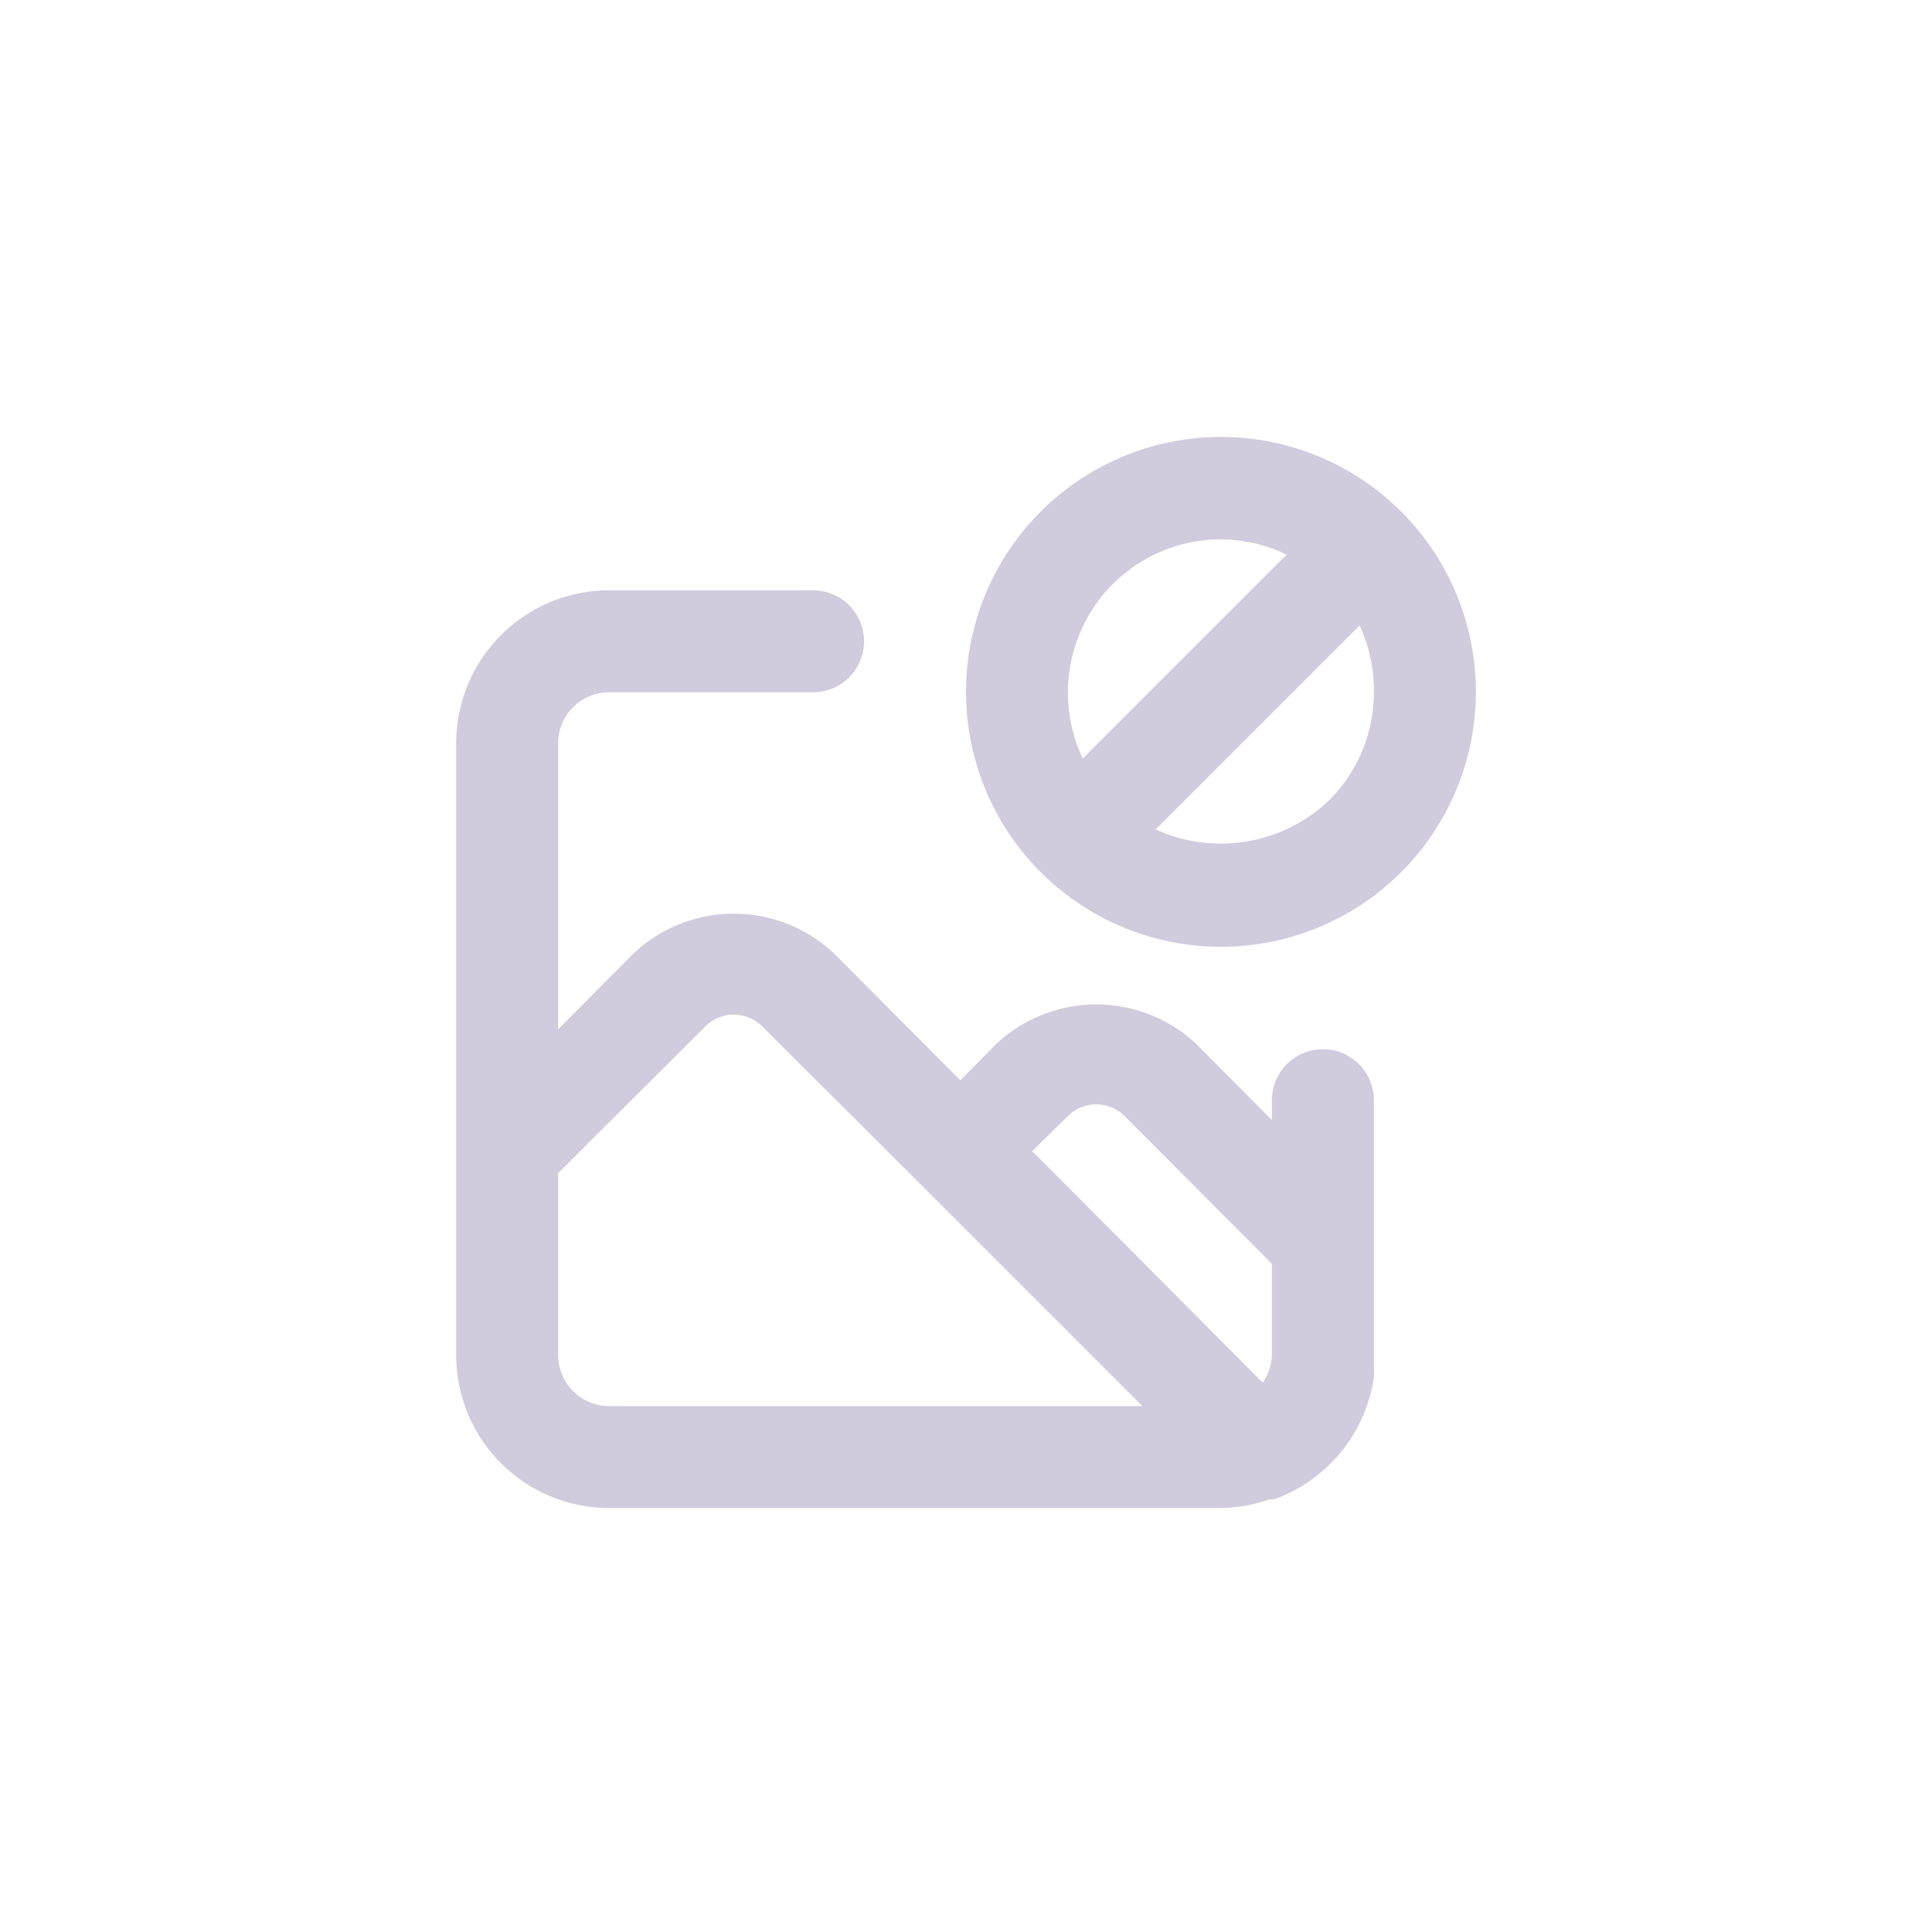
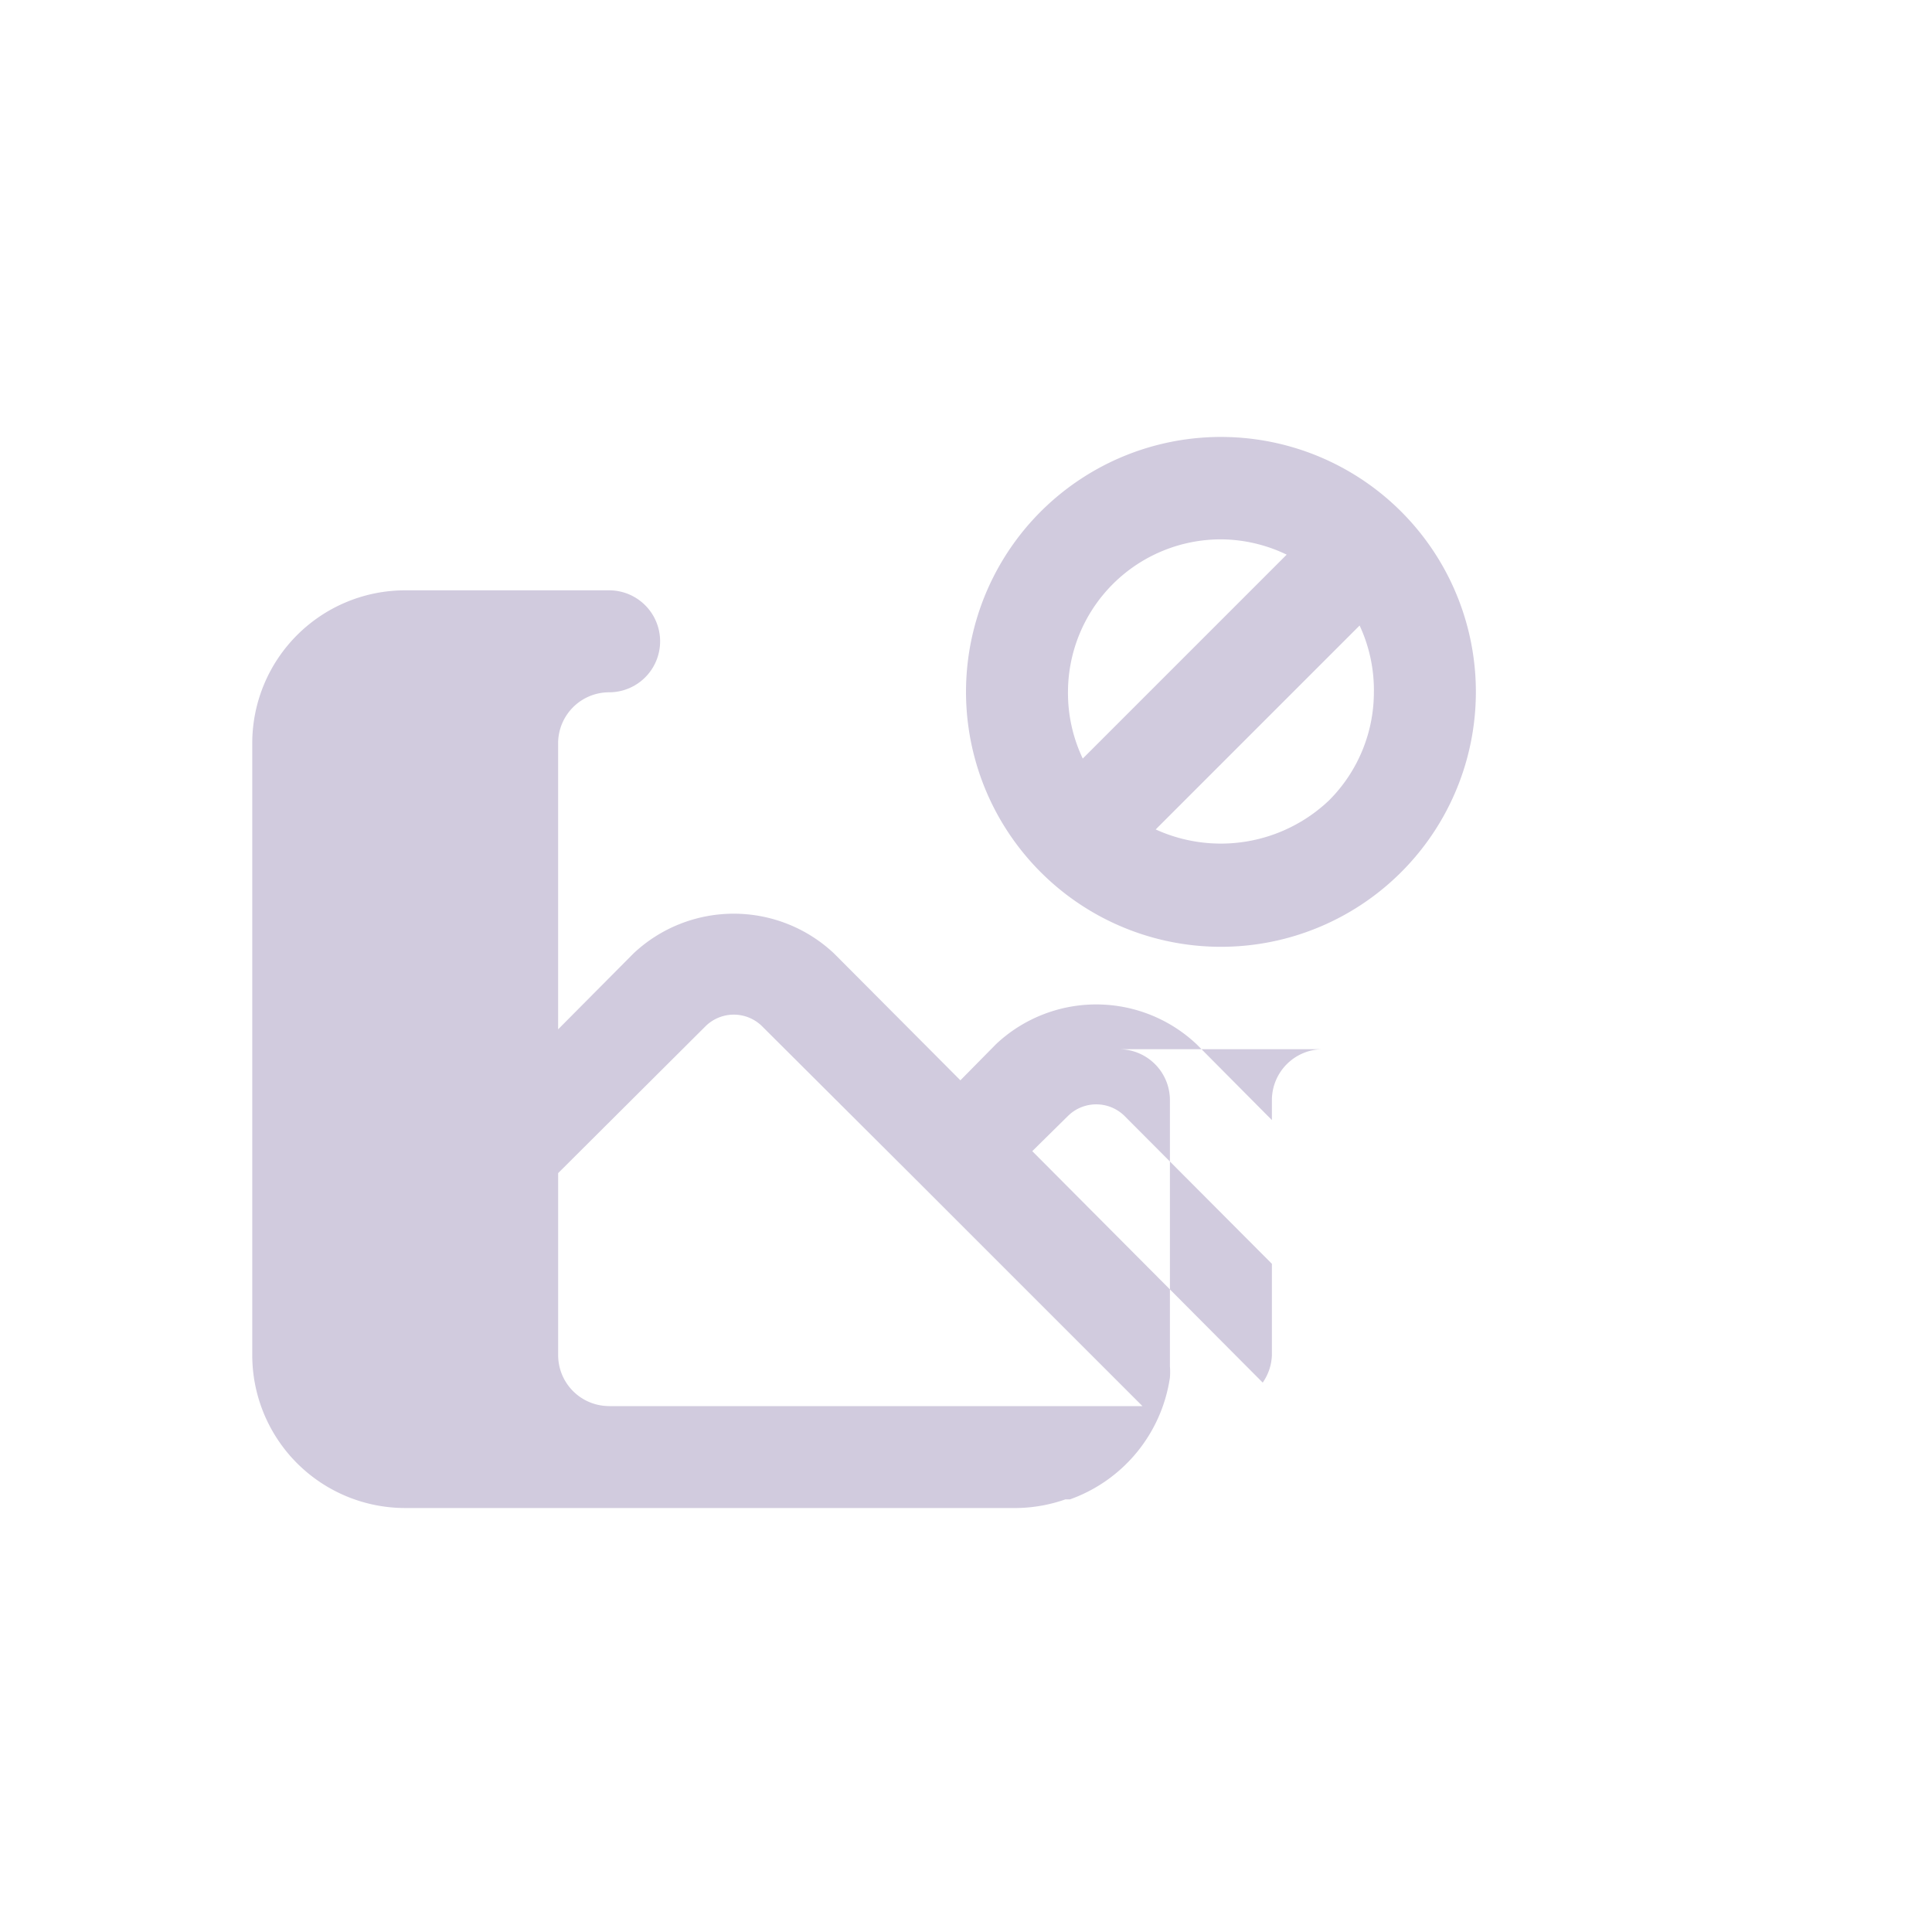
<svg xmlns="http://www.w3.org/2000/svg" width="60" height="60" fill="none" viewBox="0 0 60 60">
-   <path fill="#645091" d="M43.522 15.895a7.917 7.917 0 0 0-13.177 3.282 7.917 7.917 0 1 0 13.177-3.282ZM33.167 21.5a4.75 4.75 0 0 1 4.75-4.75 4.751 4.751 0 0 1 2.042.475l-6.333 6.333a4.75 4.75 0 0 1-.459-2.058Zm8.107 3.357a4.877 4.877 0 0 1-5.383.902l6.333-6.333a4.751 4.751 0 0 1 .443 2.074 4.75 4.75 0 0 1-1.393 3.357Zm-.19 7.727A1.583 1.583 0 0 0 39.5 34.167v.618l-2.343-2.359a4.544 4.544 0 0 0-6.223 0l-1.108 1.124-3.927-3.942a4.544 4.544 0 0 0-6.223 0l-2.343 2.359v-8.883c0-.42.167-.823.464-1.12a1.583 1.583 0 0 1 1.12-.464H25.25a1.583 1.583 0 0 0 0-3.167h-6.333a4.75 4.75 0 0 0-4.75 4.75v19a4.75 4.75 0 0 0 4.75 4.75h19a4.751 4.751 0 0 0 1.504-.269h.142a4.75 4.75 0 0 0 3.103-3.784 2.275 2.275 0 0 0 0-.348v-8.265a1.583 1.583 0 0 0-1.583-1.583ZM18.917 43.667a1.583 1.583 0 0 1-1.583-1.583v-5.652l4.592-4.576a1.251 1.251 0 0 1 1.726 0l5.051 5.035 6.777 6.777H18.917ZM39.5 42.083a1.584 1.584 0 0 1-.285.855L32.058 35.75l1.124-1.108a1.251 1.251 0 0 1 1.726 0L39.5 39.249v2.834Z" opacity=".3" />
+   <path fill="#645091" d="M43.522 15.895a7.917 7.917 0 0 0-13.177 3.282 7.917 7.917 0 1 0 13.177-3.282ZM33.167 21.5a4.75 4.75 0 0 1 4.75-4.75 4.751 4.751 0 0 1 2.042.475l-6.333 6.333a4.75 4.75 0 0 1-.459-2.058Zm8.107 3.357a4.877 4.877 0 0 1-5.383.902l6.333-6.333a4.751 4.751 0 0 1 .443 2.074 4.75 4.75 0 0 1-1.393 3.357Zm-.19 7.727A1.583 1.583 0 0 0 39.5 34.167v.618l-2.343-2.359a4.544 4.544 0 0 0-6.223 0l-1.108 1.124-3.927-3.942a4.544 4.544 0 0 0-6.223 0l-2.343 2.359v-8.883c0-.42.167-.823.464-1.12a1.583 1.583 0 0 1 1.12-.464a1.583 1.583 0 0 0 0-3.167h-6.333a4.75 4.75 0 0 0-4.75 4.75v19a4.75 4.75 0 0 0 4.75 4.75h19a4.751 4.751 0 0 0 1.504-.269h.142a4.75 4.75 0 0 0 3.103-3.784 2.275 2.275 0 0 0 0-.348v-8.265a1.583 1.583 0 0 0-1.583-1.583ZM18.917 43.667a1.583 1.583 0 0 1-1.583-1.583v-5.652l4.592-4.576a1.251 1.251 0 0 1 1.726 0l5.051 5.035 6.777 6.777H18.917ZM39.5 42.083a1.584 1.584 0 0 1-.285.855L32.058 35.75l1.124-1.108a1.251 1.251 0 0 1 1.726 0L39.5 39.249v2.834Z" opacity=".3" />
</svg>